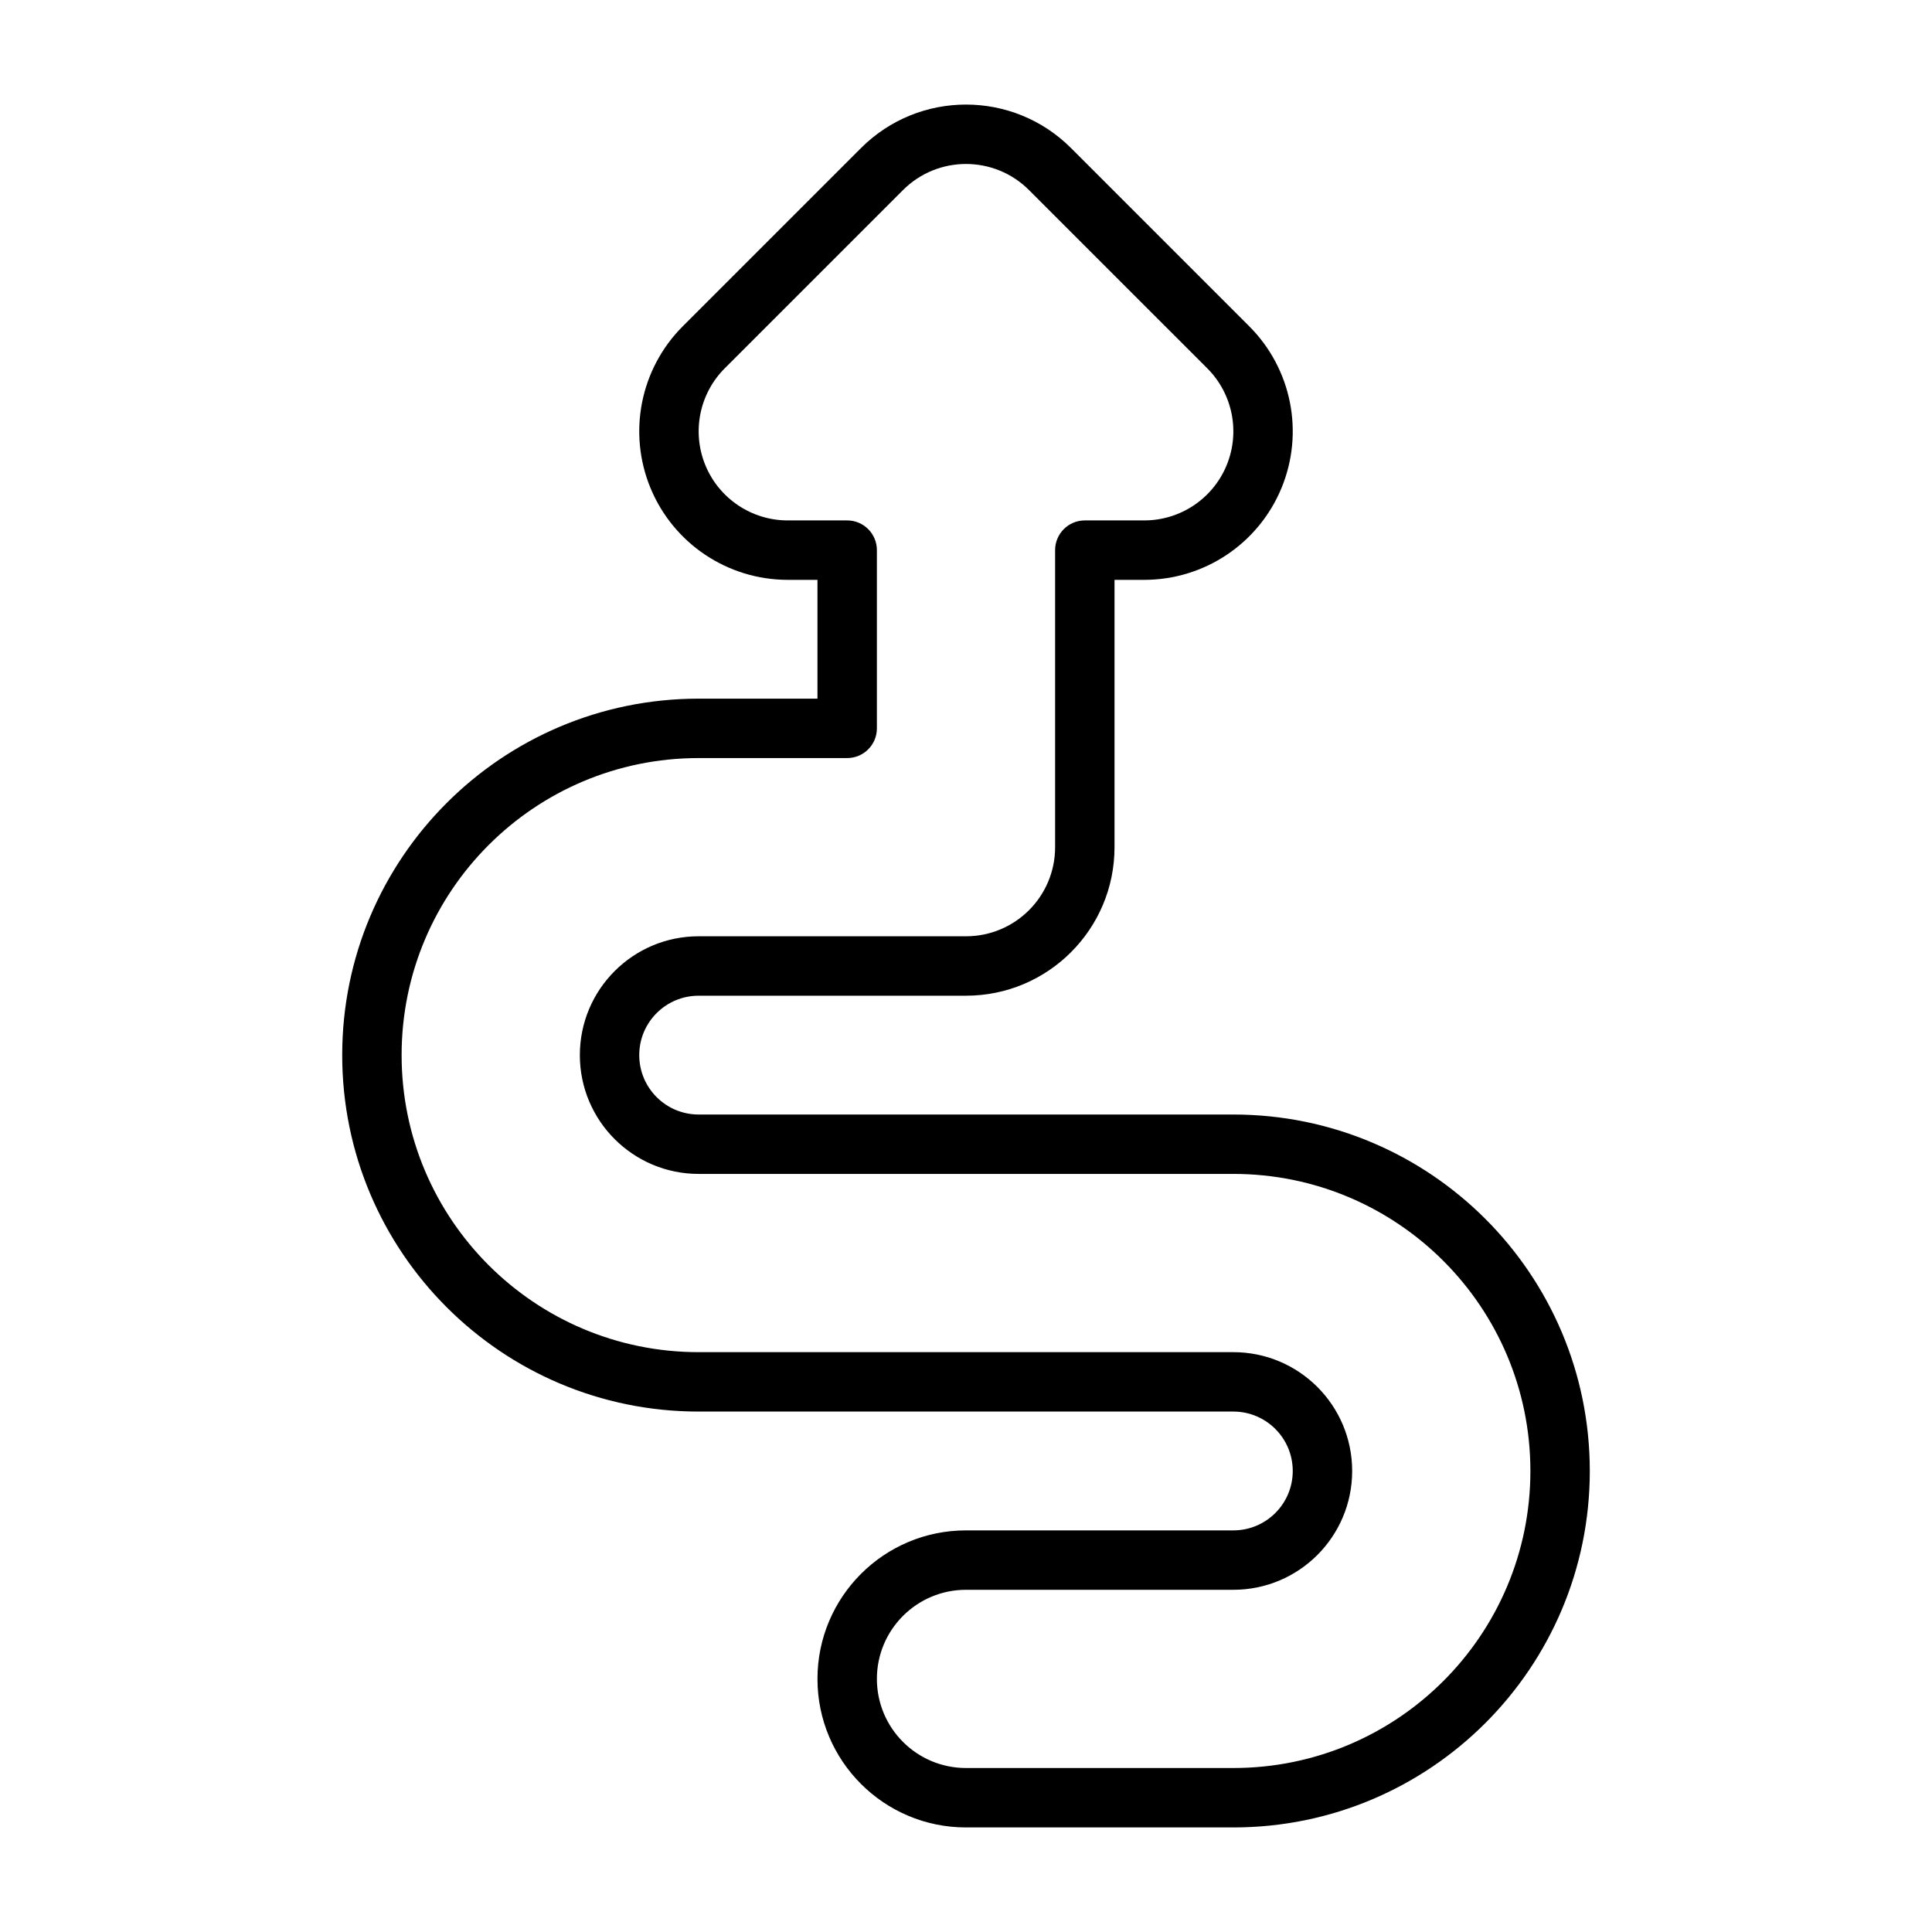
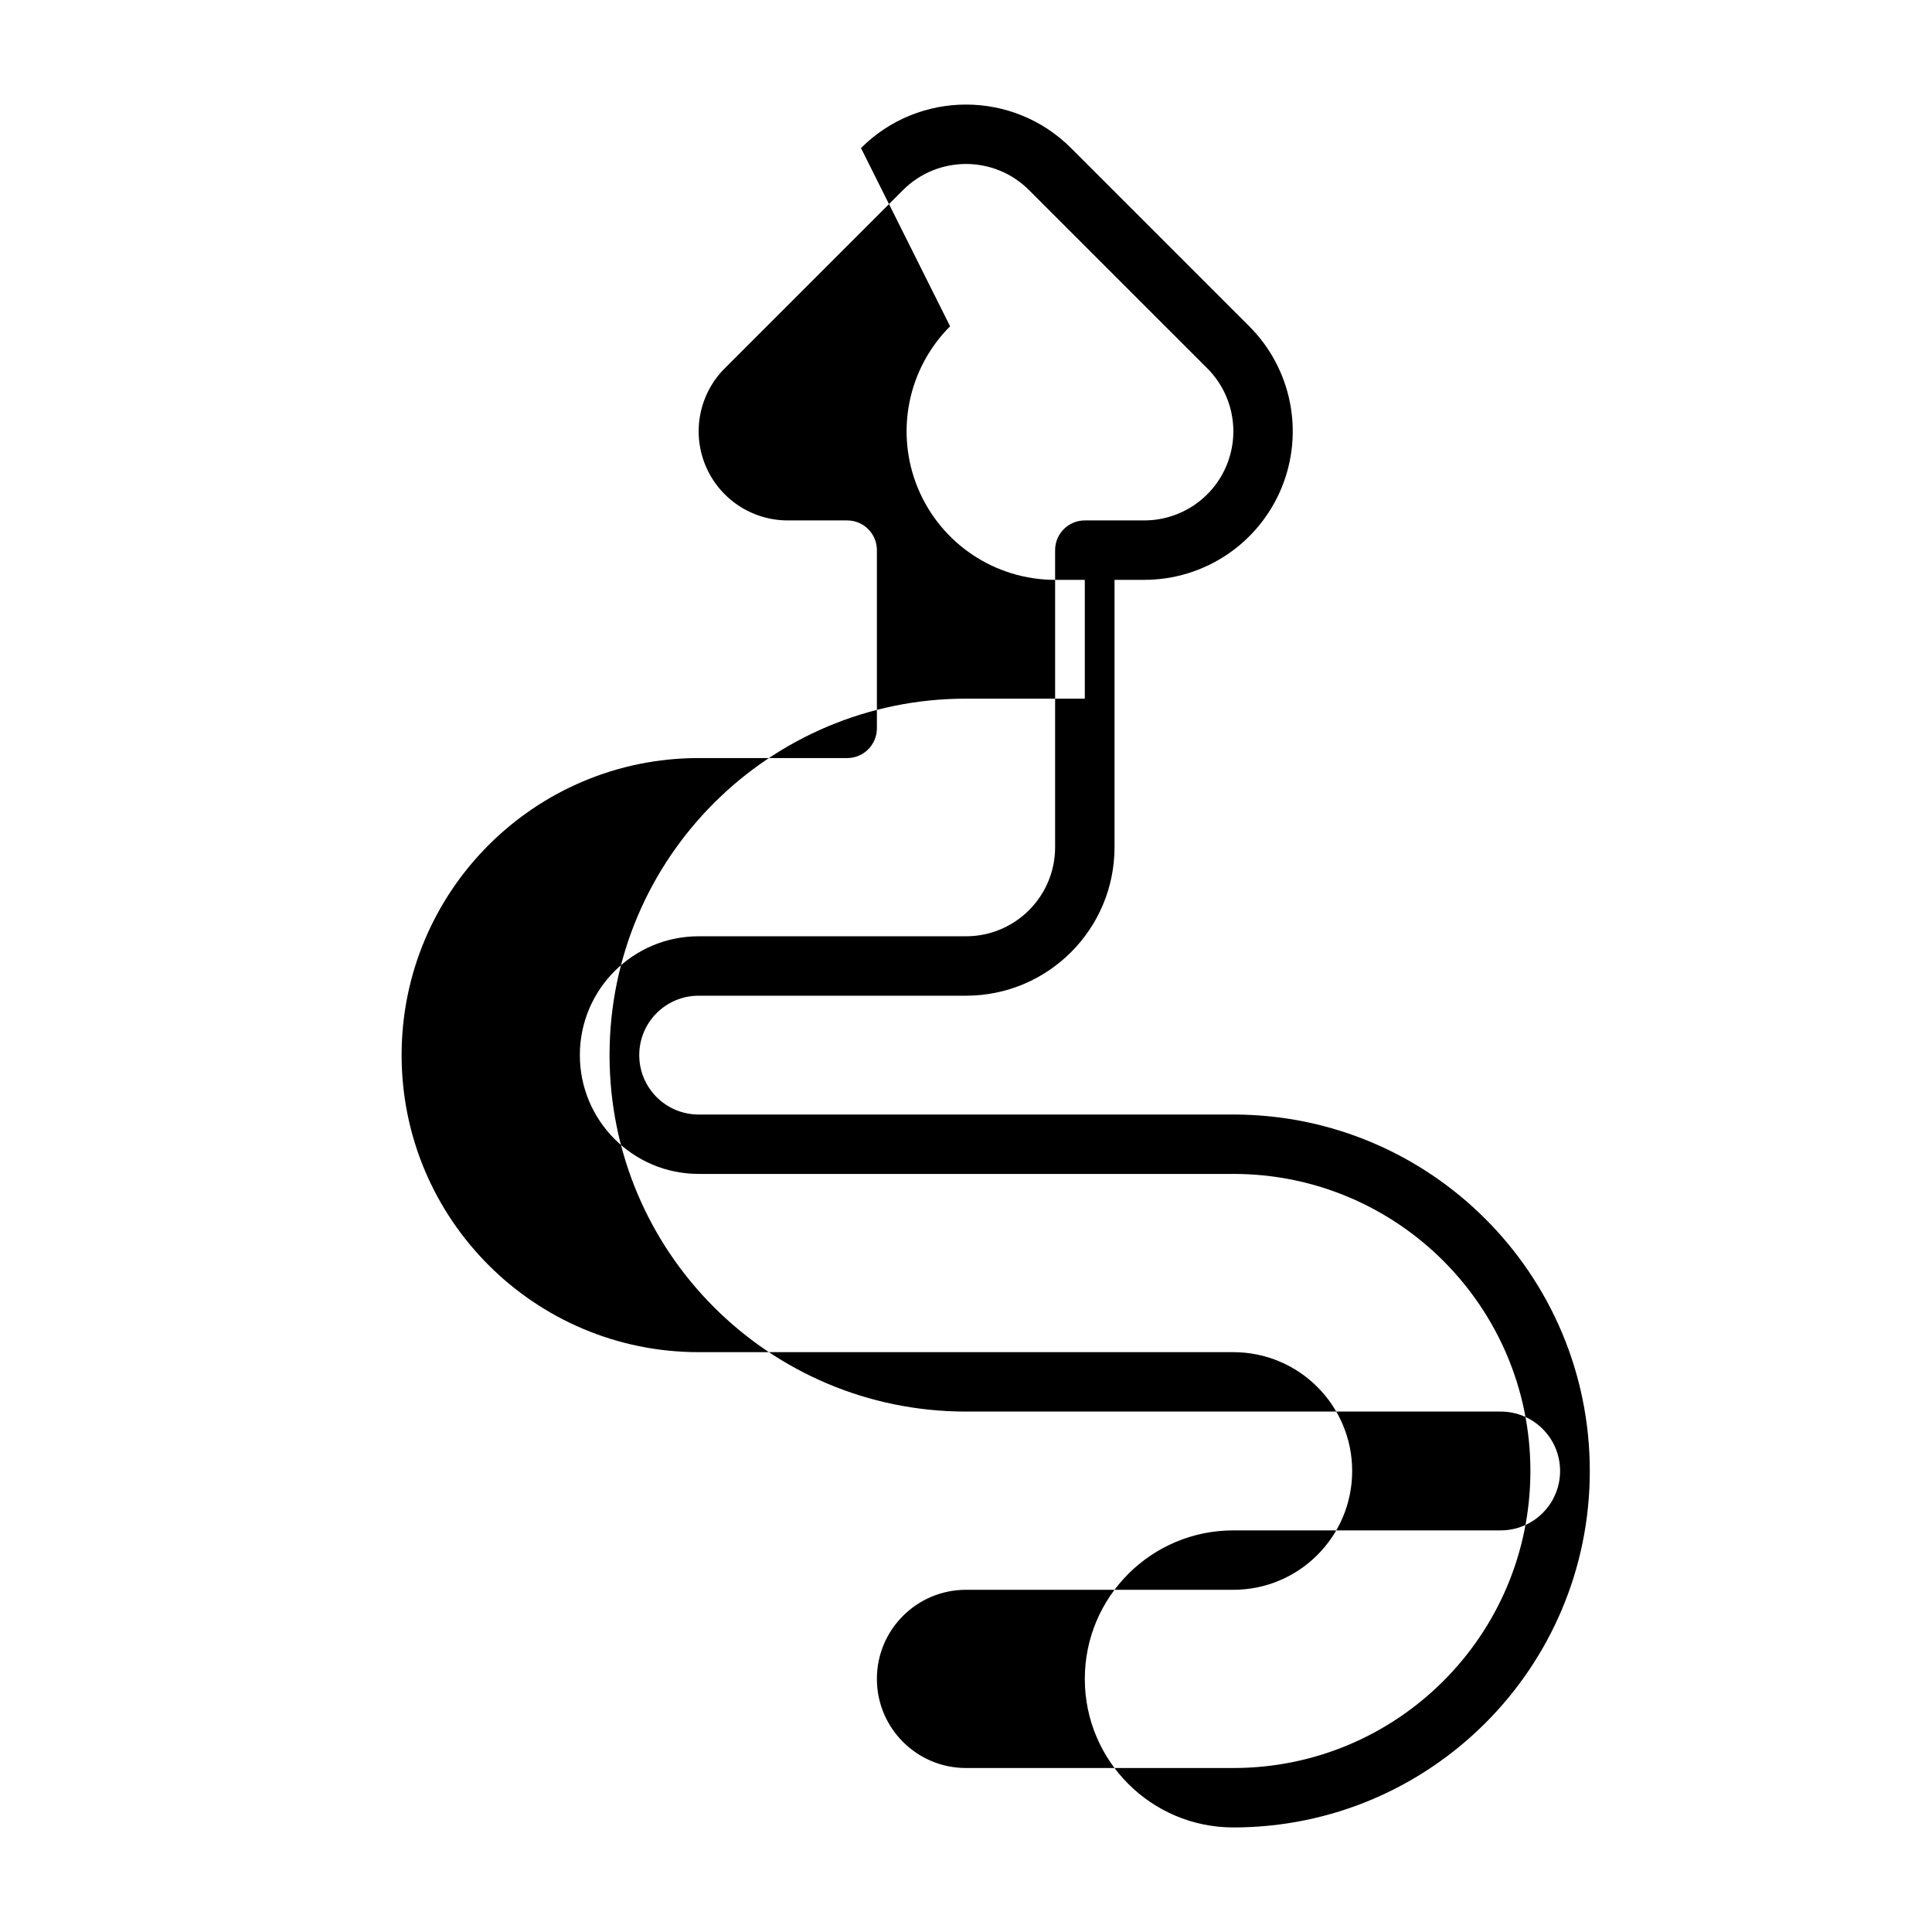
<svg xmlns="http://www.w3.org/2000/svg" fill="#000000" width="800px" height="800px" version="1.1" viewBox="144 144 512 512">
-   <path d="m372.17 183.24c15.371-15.371 40.293-15.371 55.664 0l47.23 47.23c11.258 11.258 14.625 28.188 8.531 42.895-6.09 14.707-20.441 24.301-36.363 24.301h-7.871v70.848c0 21.734-17.625 39.359-39.359 39.359h-70.852c-8.695 0-15.742 7.047-15.742 15.742 0 8.695 7.047 15.746 15.742 15.746h141.7c52.172 0 94.465 42.293 94.465 94.465 0 52.168-42.293 94.465-94.465 94.465h-70.848c-21.738 0-39.363-17.625-39.363-39.363s17.625-39.359 39.363-39.359h70.848c8.695 0 15.742-7.047 15.742-15.742 0-8.695-7.047-15.746-15.742-15.746h-141.7c-52.168 0-94.461-42.293-94.461-94.465 0-52.168 42.293-94.465 94.461-94.465h31.488v-31.484h-7.871c-15.918 0-30.27-9.594-36.363-24.301-6.09-14.707-2.723-31.637 8.535-42.895zm44.531 11.133c-9.223-9.223-24.176-9.223-33.398 0l-47.234 47.23c-6.754 6.754-8.773 16.914-5.117 25.738 3.656 8.824 12.266 14.578 21.816 14.578h15.746c4.348 0 7.871 3.523 7.871 7.871v47.234c0 4.348-3.523 7.871-7.871 7.871h-39.363c-43.473 0-78.719 35.242-78.719 78.719 0 43.477 35.246 78.723 78.719 78.723h141.7c17.391 0 31.488 14.098 31.488 31.488s-14.098 31.488-31.488 31.488h-70.848c-13.043 0-23.617 10.57-23.617 23.613s10.574 23.617 23.617 23.617h70.848c43.477 0 78.719-35.242 78.719-78.719 0-43.477-35.242-78.723-78.719-78.723h-141.7c-17.387 0-31.484-14.098-31.484-31.488s14.098-31.488 31.484-31.488h70.852c13.043 0 23.613-10.57 23.613-23.613v-78.723c0-4.348 3.527-7.871 7.875-7.871h15.742c9.555 0 18.164-5.754 21.82-14.578 3.656-8.824 1.633-18.984-5.121-25.738z" fill-rule="evenodd" />
+   <path d="m372.17 183.24c15.371-15.371 40.293-15.371 55.664 0l47.23 47.23c11.258 11.258 14.625 28.188 8.531 42.895-6.09 14.707-20.441 24.301-36.363 24.301h-7.871v70.848c0 21.734-17.625 39.359-39.359 39.359h-70.852c-8.695 0-15.742 7.047-15.742 15.742 0 8.695 7.047 15.746 15.742 15.746h141.7c52.172 0 94.465 42.293 94.465 94.465 0 52.168-42.293 94.465-94.465 94.465c-21.738 0-39.363-17.625-39.363-39.363s17.625-39.359 39.363-39.359h70.848c8.695 0 15.742-7.047 15.742-15.742 0-8.695-7.047-15.746-15.742-15.746h-141.7c-52.168 0-94.461-42.293-94.461-94.465 0-52.168 42.293-94.465 94.461-94.465h31.488v-31.484h-7.871c-15.918 0-30.27-9.594-36.363-24.301-6.09-14.707-2.723-31.637 8.535-42.895zm44.531 11.133c-9.223-9.223-24.176-9.223-33.398 0l-47.234 47.23c-6.754 6.754-8.773 16.914-5.117 25.738 3.656 8.824 12.266 14.578 21.816 14.578h15.746c4.348 0 7.871 3.523 7.871 7.871v47.234c0 4.348-3.523 7.871-7.871 7.871h-39.363c-43.473 0-78.719 35.242-78.719 78.719 0 43.477 35.246 78.723 78.719 78.723h141.7c17.391 0 31.488 14.098 31.488 31.488s-14.098 31.488-31.488 31.488h-70.848c-13.043 0-23.617 10.57-23.617 23.613s10.574 23.617 23.617 23.617h70.848c43.477 0 78.719-35.242 78.719-78.719 0-43.477-35.242-78.723-78.719-78.723h-141.7c-17.387 0-31.484-14.098-31.484-31.488s14.098-31.488 31.484-31.488h70.852c13.043 0 23.613-10.57 23.613-23.613v-78.723c0-4.348 3.527-7.871 7.875-7.871h15.742c9.555 0 18.164-5.754 21.82-14.578 3.656-8.824 1.633-18.984-5.121-25.738z" fill-rule="evenodd" />
</svg>